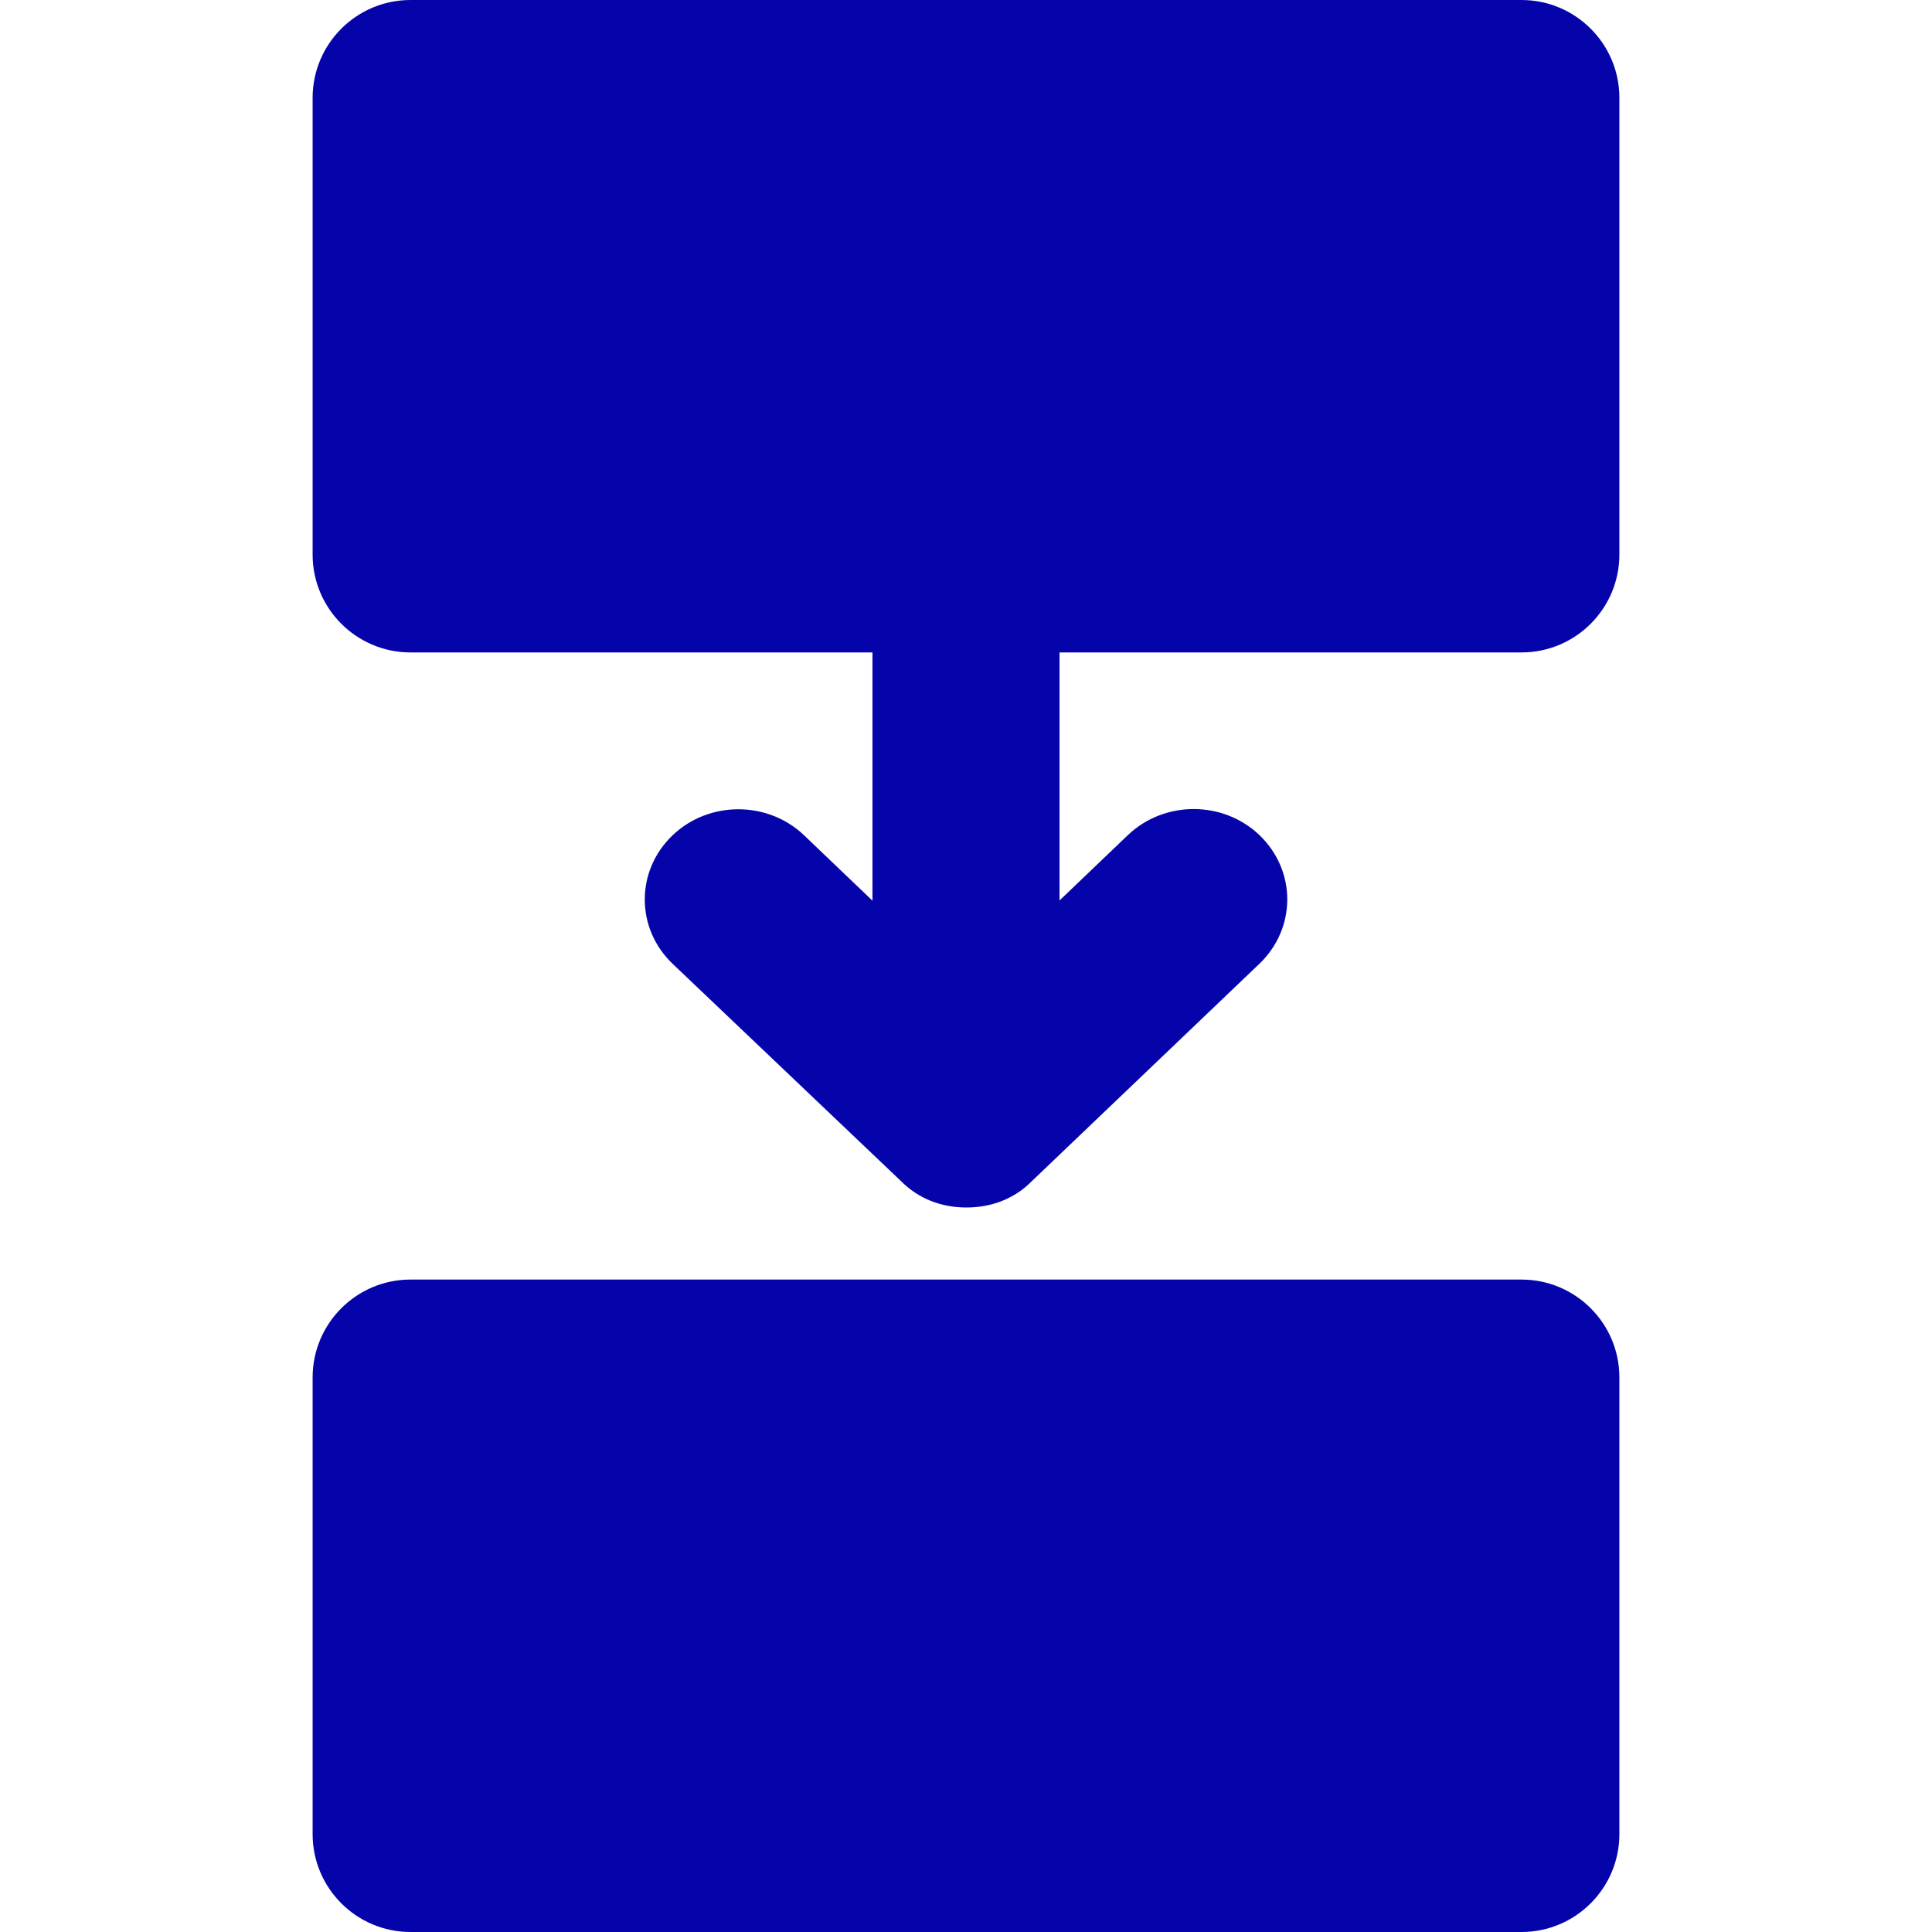
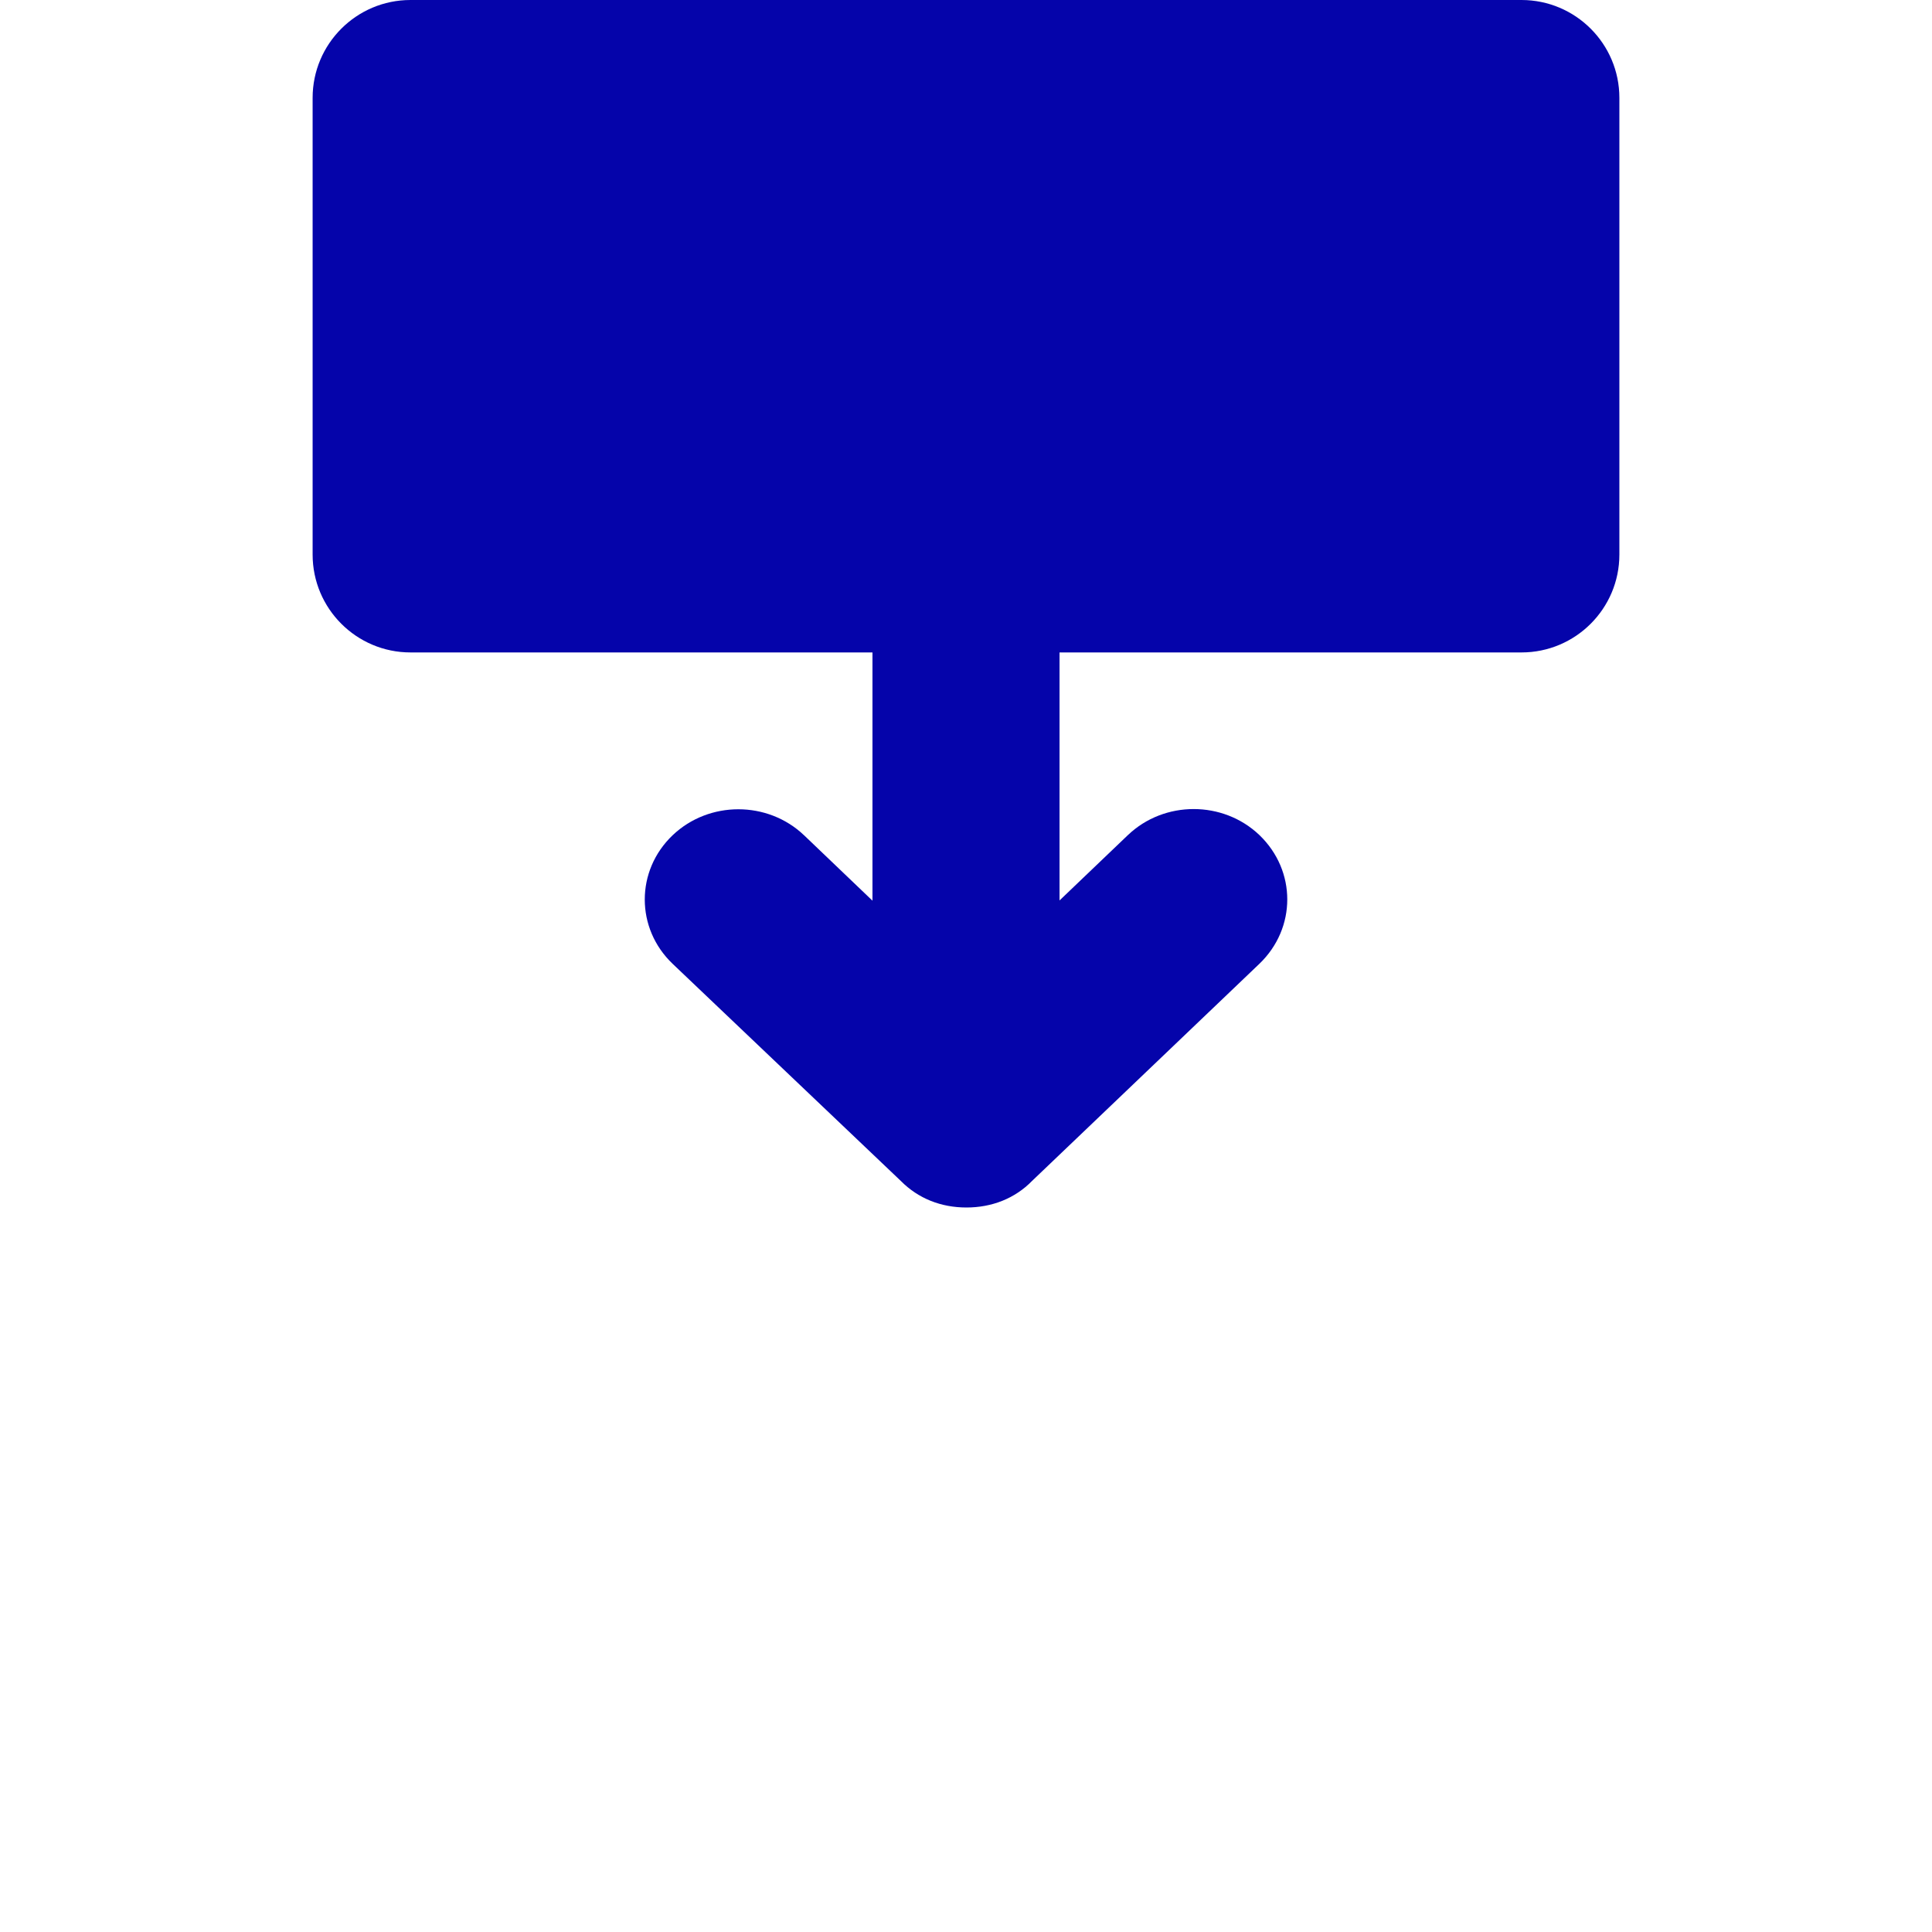
<svg xmlns="http://www.w3.org/2000/svg" style="fill-rule:evenodd;clip-rule:evenodd;stroke-linejoin:round;stroke-miterlimit:2;" xml:space="preserve" version="1.1" viewBox="0 0 80 80" height="100%" width="100%">
  <rect style="fill:none;" height="80" width="80" y="0" x="0" id="Artboard1" />
  <path style="fill:#0504aa;" d="M52.147,39.91c0,-0 -9.414,8.993 -9.409,8.987c-0.707,0.726 -1.662,1.103 -2.72,1.103c-1.053,-0 -1.994,-0.372 -2.711,-1.094l-9.453,-8.995c-1.541,-1.468 -1.541,-3.86 0,-5.327c1.504,-1.432 3.934,-1.432 5.437,-0l0.002,0.001l2.834,2.71l-0,-17.143c-0,-2.068 1.719,-3.756 3.873,-3.756c2.154,-0 3.873,1.69 3.873,3.747c0,0 0,17.143 0,17.143l2.834,-2.71l0.002,-0.001c1.503,-1.432 3.933,-1.432 5.437,-0l0.003,0.003c1.539,1.477 1.539,3.853 -0,5.33l-0.002,0.002Z" />
-   <path style="fill:#0504aa;" d="M67.055,57.036l-0,18.912c-0,2.236 -1.816,4.052 -4.053,4.052l-46.004,-0c-2.237,-0 -4.053,-1.816 -4.053,-4.052l0,-18.912c0,-2.236 1.816,-4.052 4.053,-4.052l46.004,-0c2.237,-0 4.053,1.816 4.053,4.052Z" />
  <path style="fill:#0504aa;" d="M67.055,4.052l-0,18.912c-0,2.236 -1.816,4.052 -4.053,4.052l-46.004,0c-2.237,0 -4.053,-1.816 -4.053,-4.052l0,-18.912c0,-2.236 1.816,-4.052 4.053,-4.052l46.004,-0c2.237,-0 4.053,1.816 4.053,4.052Z" />
</svg>